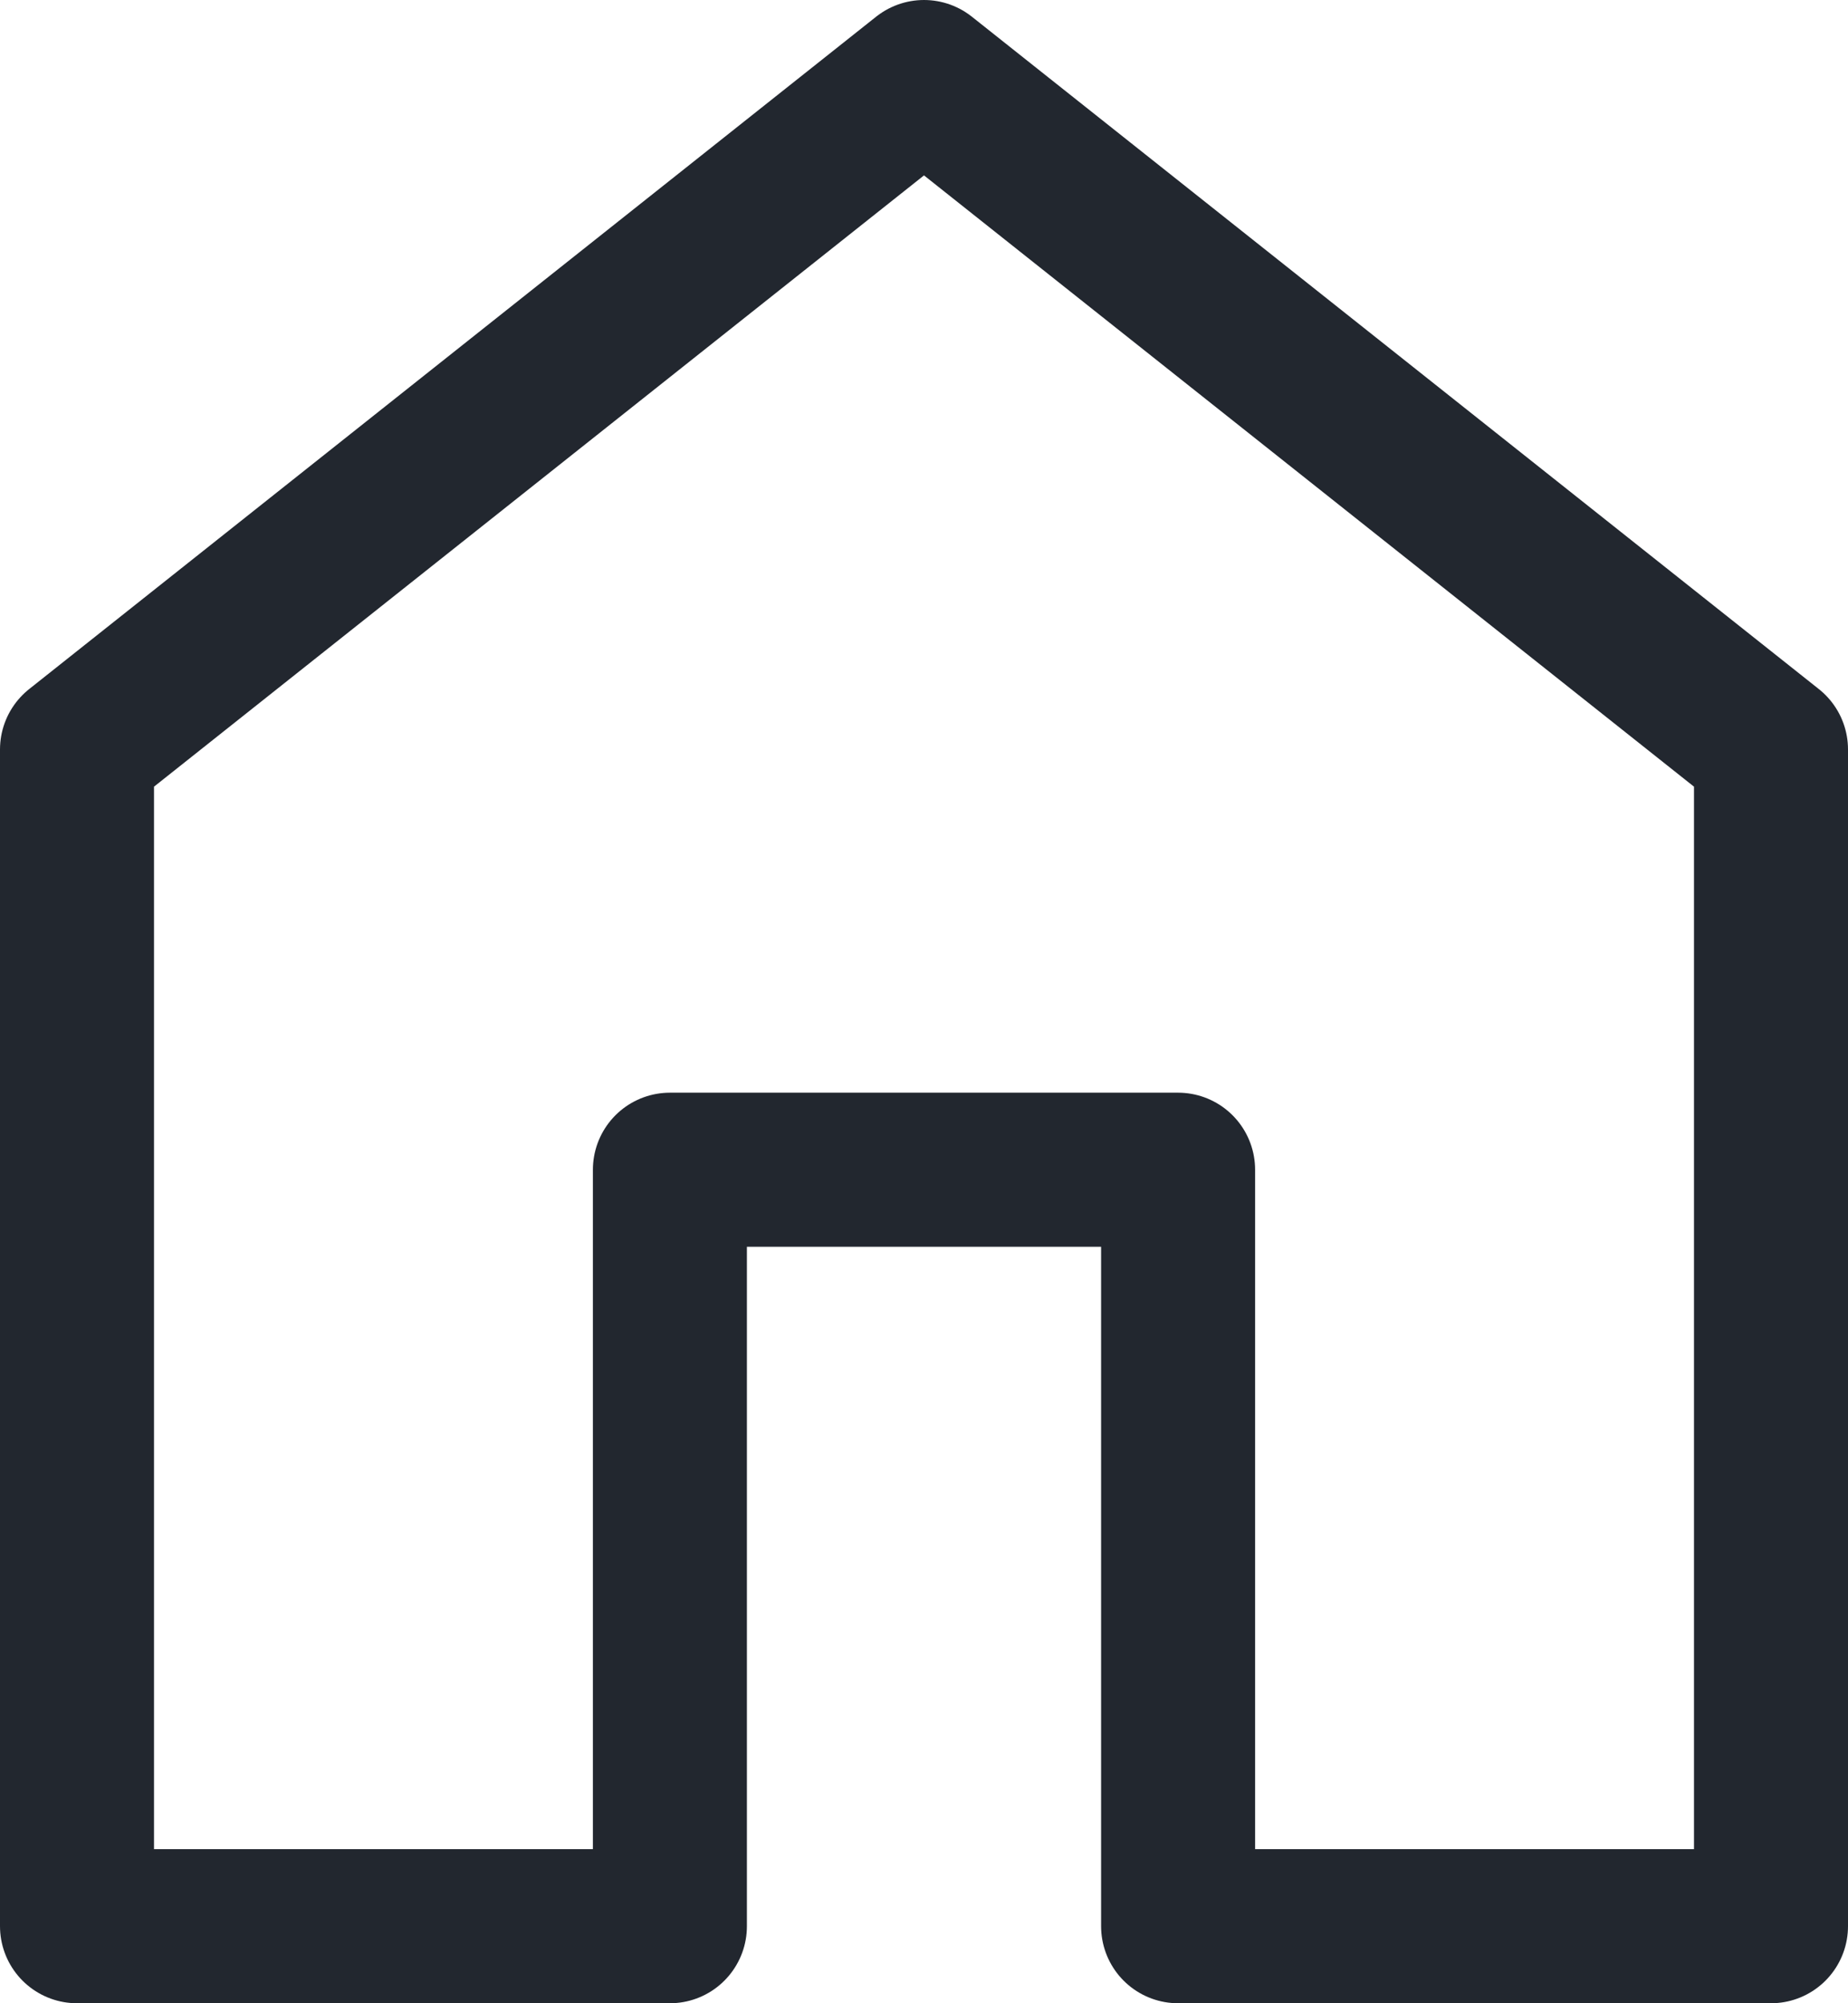
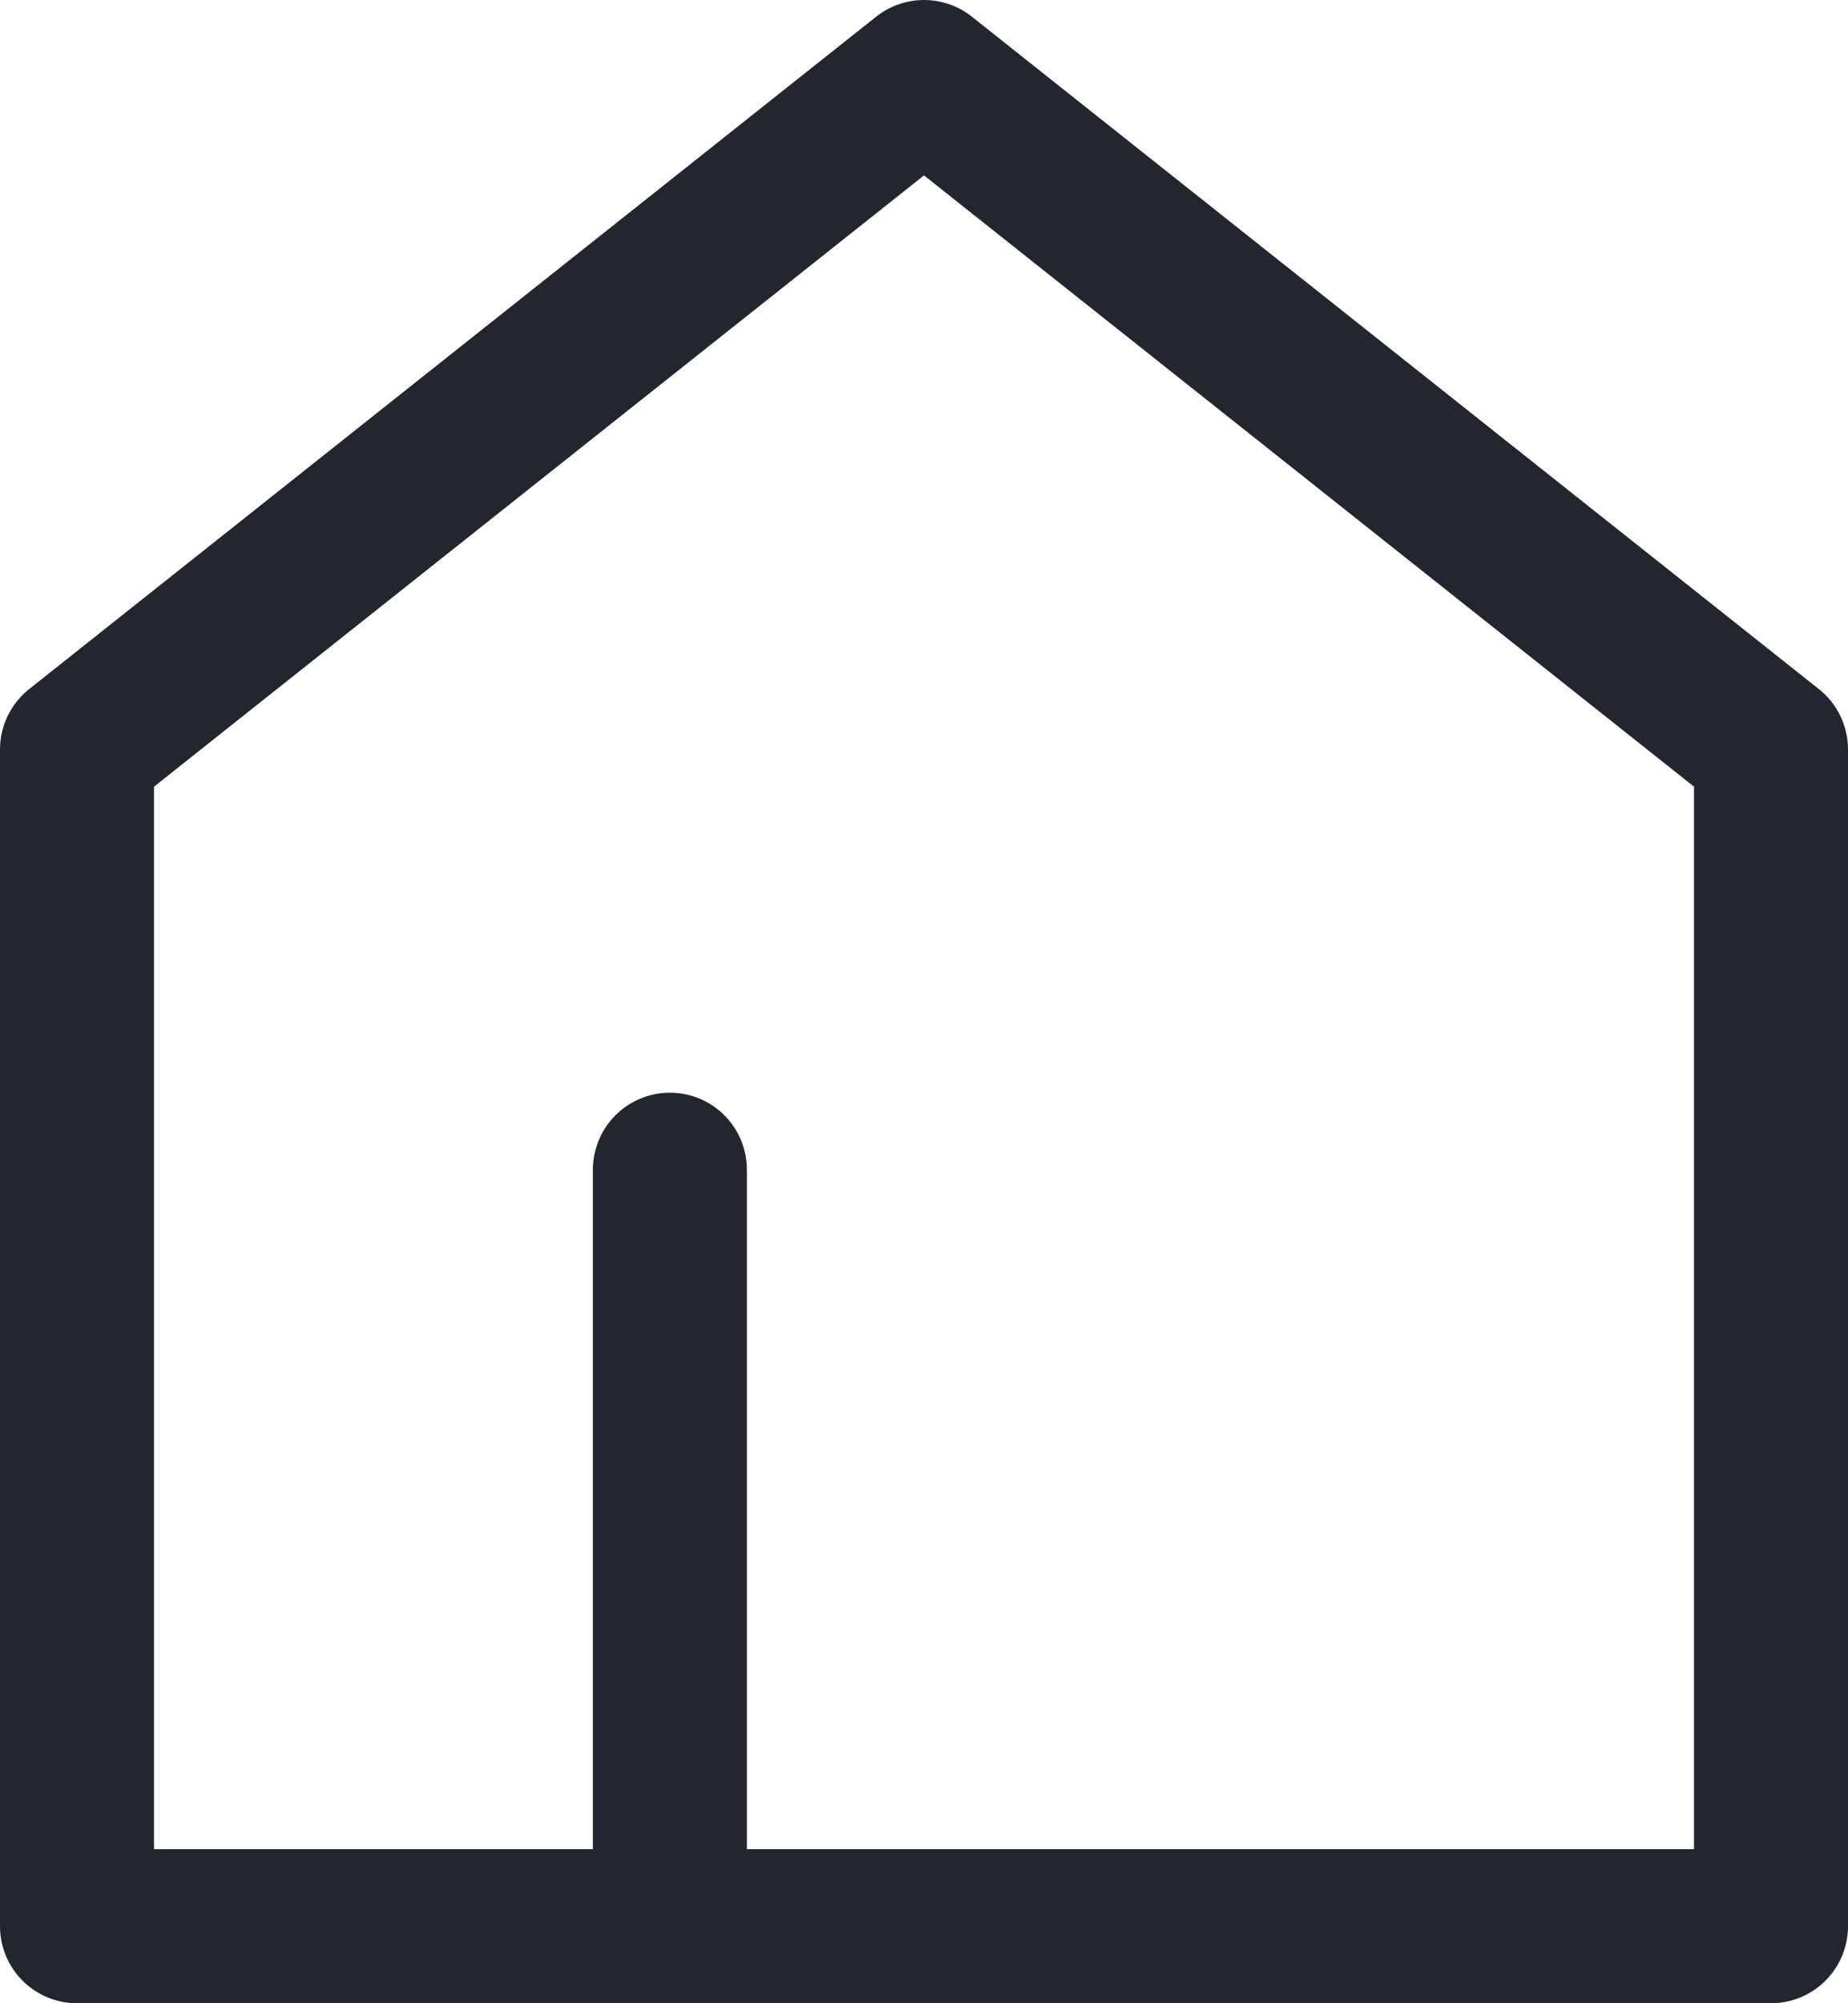
<svg xmlns="http://www.w3.org/2000/svg" width="24" height="26" viewBox="0 0 24 26" fill="none">
-   <path d="M23 25V9.727L12 1L1 9.727V25H8.7V15.182H15.3V25H23Z" stroke="#22272F" stroke-width="2" stroke-linecap="round" stroke-linejoin="round" />
+   <path d="M23 25V9.727L12 1L1 9.727V25H8.7V15.182V25H23Z" stroke="#22272F" stroke-width="2" stroke-linecap="round" stroke-linejoin="round" />
</svg>